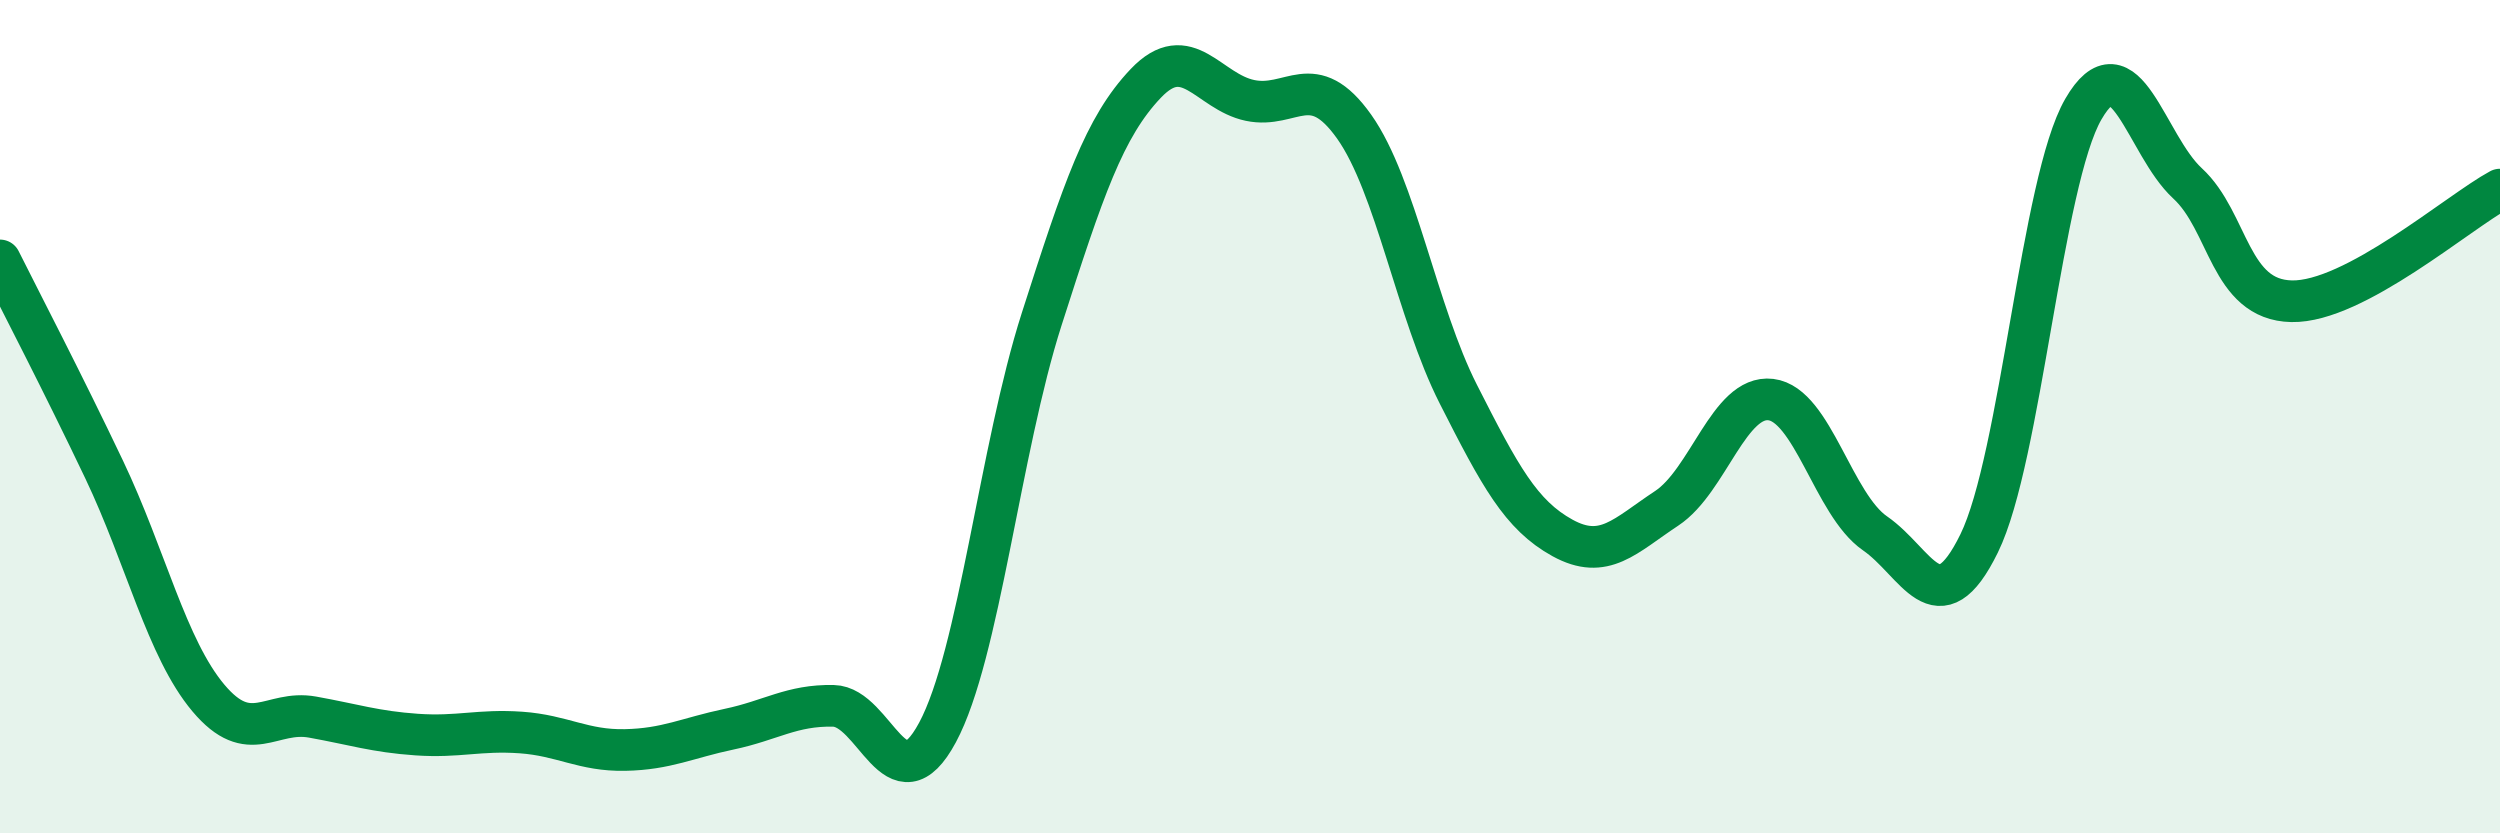
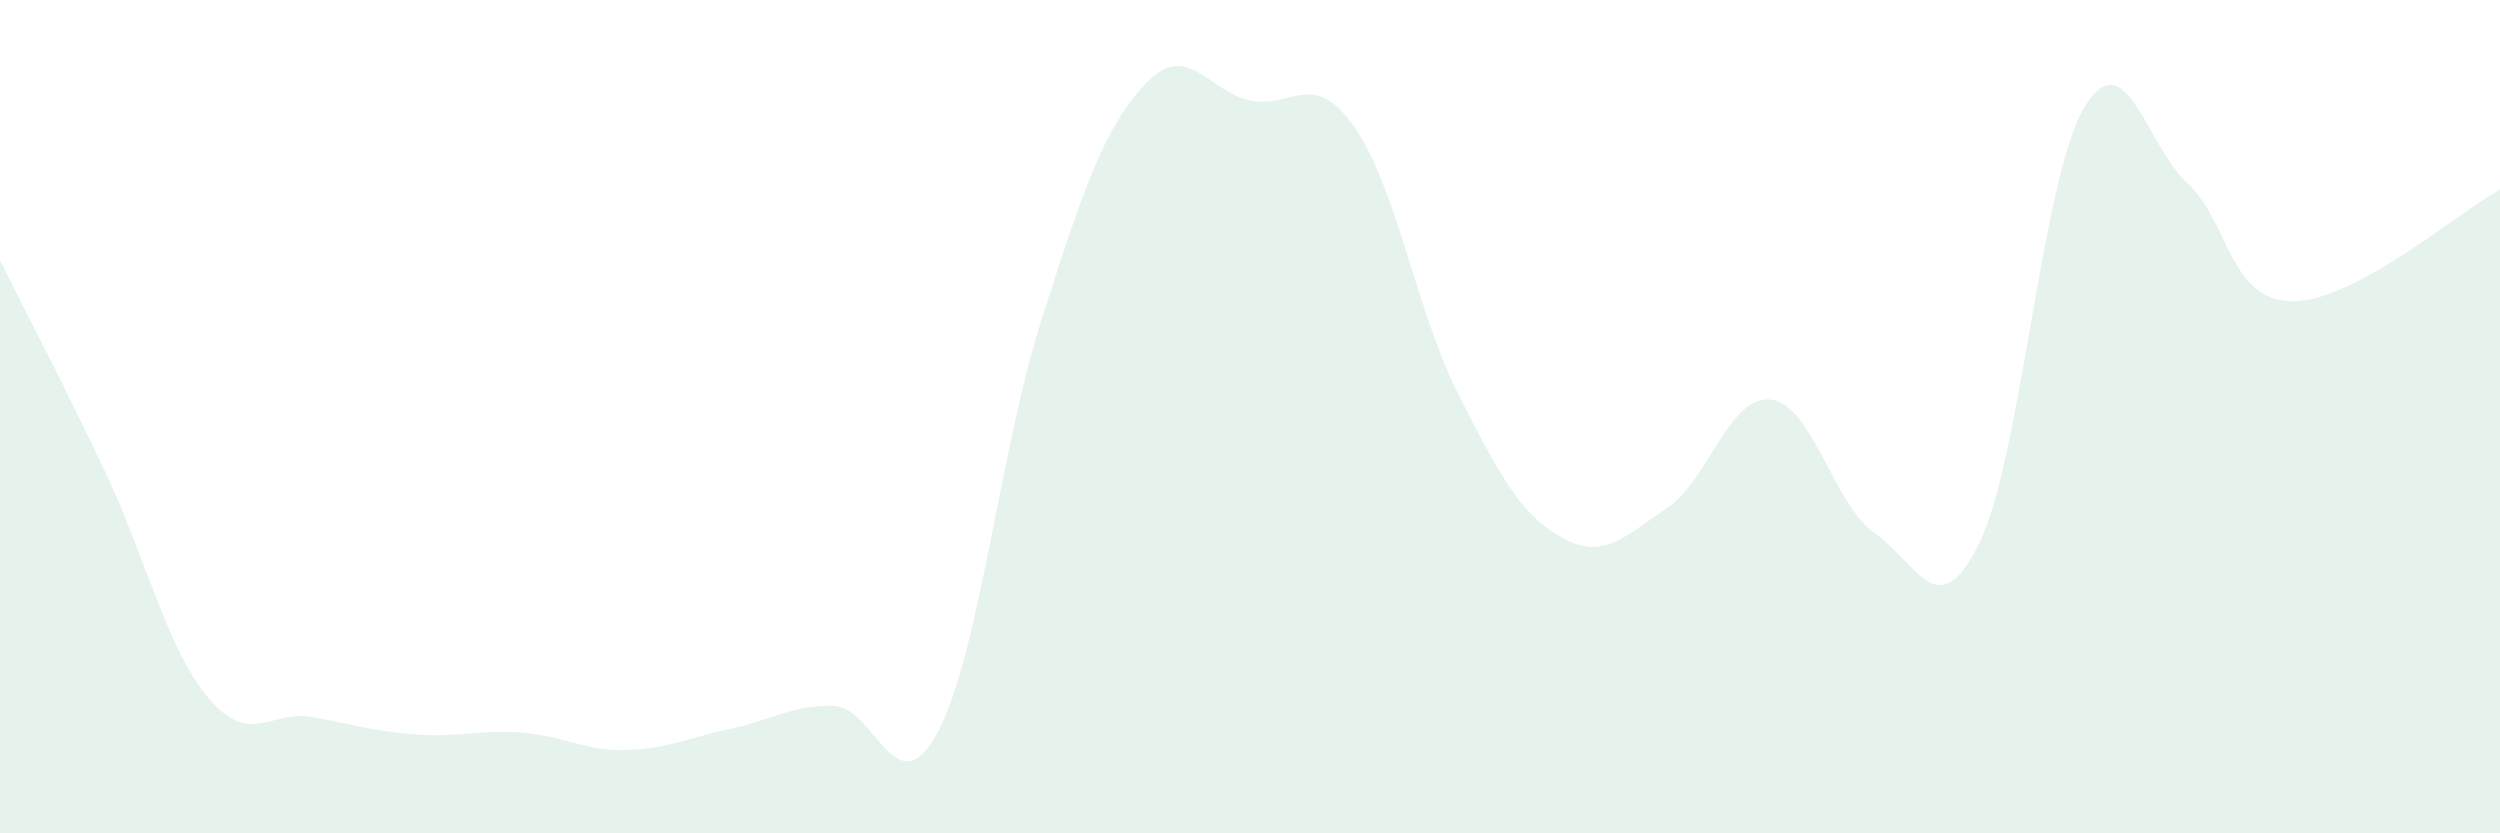
<svg xmlns="http://www.w3.org/2000/svg" width="60" height="20" viewBox="0 0 60 20">
  <path d="M 0,6.25 C 0.5,7.25 1.5,9.17 2.5,11.27 C 3.5,13.37 4,15.56 5,16.75 C 6,17.94 6.5,17.03 7.5,17.21 C 8.5,17.39 9,17.56 10,17.63 C 11,17.7 11.5,17.51 12.5,17.58 C 13.5,17.65 14,18.02 15,18 C 16,17.98 16.5,17.71 17.5,17.5 C 18.5,17.29 19,16.92 20,16.94 C 21,16.96 21.5,19.44 22.5,17.58 C 23.5,15.72 24,10.78 25,7.66 C 26,4.54 26.5,3.05 27.5,2 C 28.5,0.95 29,2.2 30,2.41 C 31,2.62 31.5,1.63 32.5,3.04 C 33.5,4.45 34,7.49 35,9.46 C 36,11.43 36.5,12.36 37.5,12.91 C 38.5,13.46 39,12.86 40,12.2 C 41,11.54 41.5,9.47 42.5,9.59 C 43.5,9.71 44,12.11 45,12.8 C 46,13.49 46.5,15.08 47.5,13.04 C 48.5,11 49,4.35 50,2.62 C 51,0.89 51.5,3.48 52.5,4.4 C 53.5,5.32 53.5,7.2 55,7.23 C 56.5,7.26 59,5.09 60,4.55L60 20L0 20Z" fill="#008740" opacity="0.1" stroke-linecap="round" stroke-linejoin="round" />
-   <path d="M 0,6.25 C 0.5,7.25 1.5,9.17 2.5,11.27 C 3.5,13.37 4,15.56 5,16.75 C 6,17.94 6.5,17.03 7.5,17.21 C 8.5,17.39 9,17.56 10,17.63 C 11,17.7 11.5,17.51 12.5,17.58 C 13.5,17.65 14,18.02 15,18 C 16,17.98 16.5,17.71 17.5,17.5 C 18.5,17.29 19,16.92 20,16.94 C 21,16.96 21.5,19.44 22.5,17.58 C 23.5,15.72 24,10.78 25,7.66 C 26,4.54 26.5,3.05 27.5,2 C 28.5,0.95 29,2.2 30,2.41 C 31,2.62 31.5,1.63 32.5,3.04 C 33.5,4.45 34,7.49 35,9.46 C 36,11.43 36.5,12.36 37.5,12.91 C 38.5,13.46 39,12.86 40,12.2 C 41,11.54 41.5,9.47 42.5,9.59 C 43.5,9.71 44,12.11 45,12.8 C 46,13.49 46.5,15.08 47.5,13.04 C 48.5,11 49,4.35 50,2.62 C 51,0.89 51.5,3.48 52.5,4.4 C 53.5,5.32 53.5,7.2 55,7.23 C 56.5,7.26 59,5.09 60,4.55" stroke="#008740" stroke-width="1" fill="none" stroke-linecap="round" stroke-linejoin="round" />
</svg>